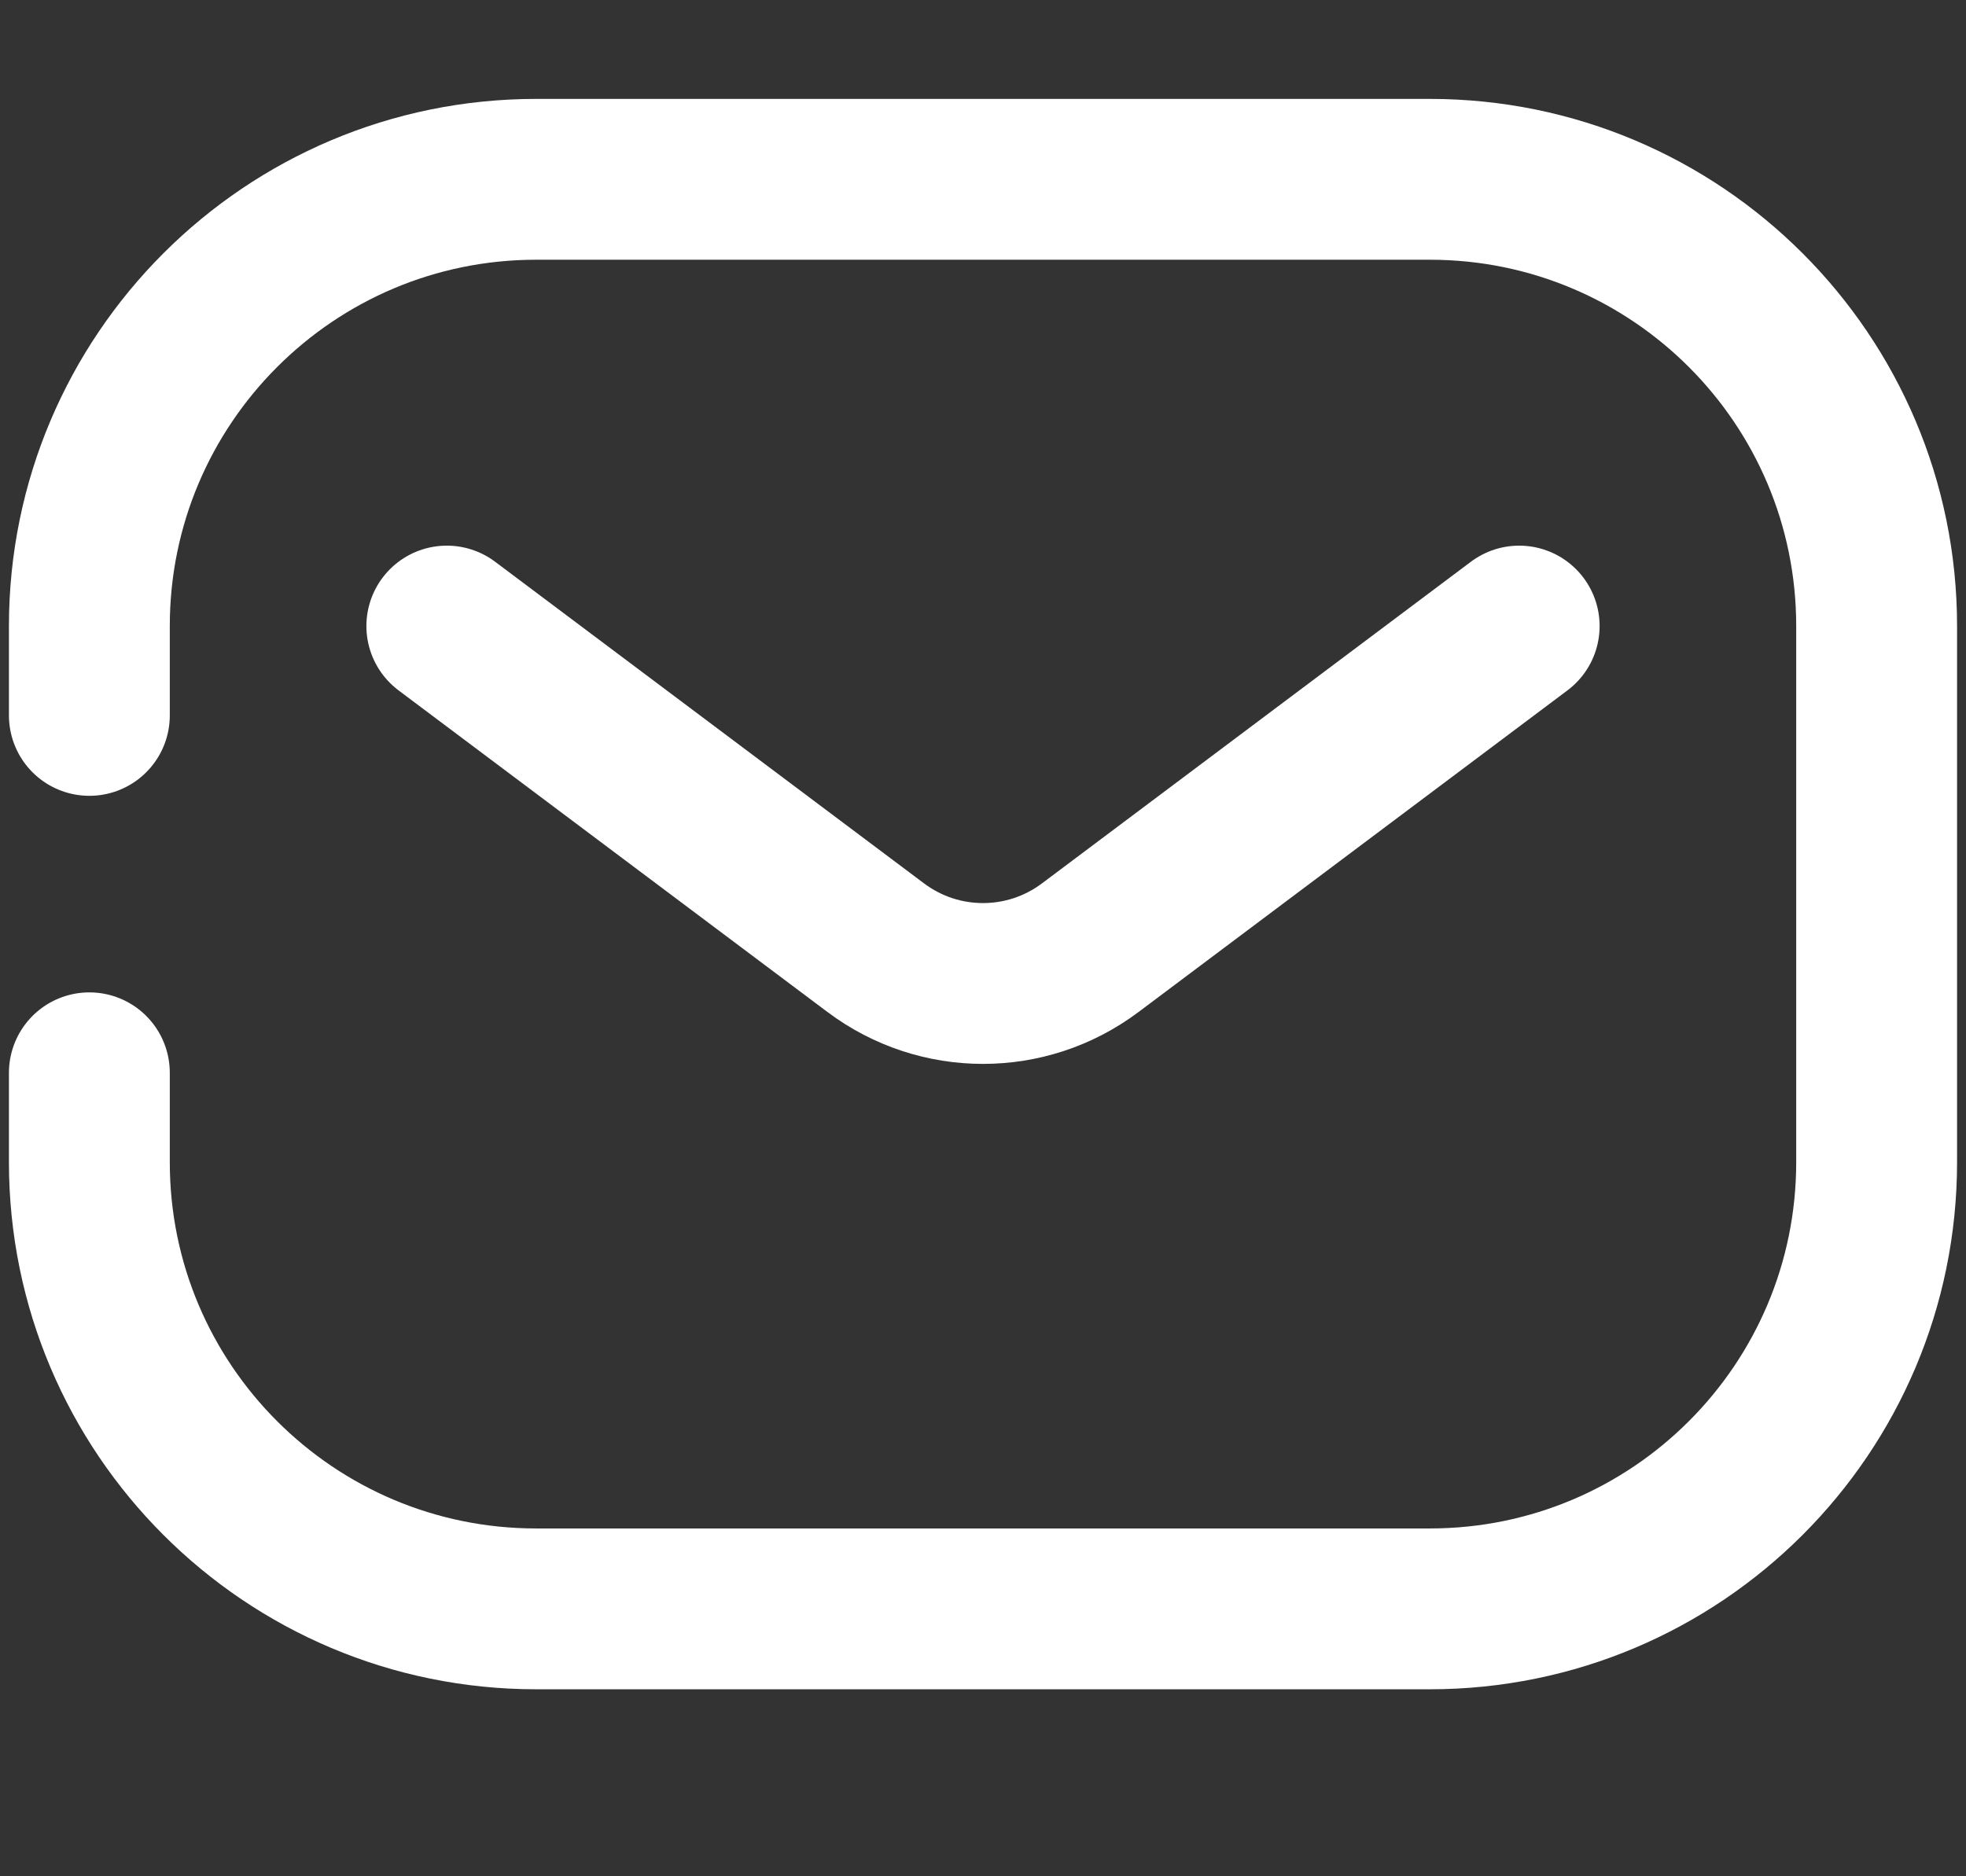
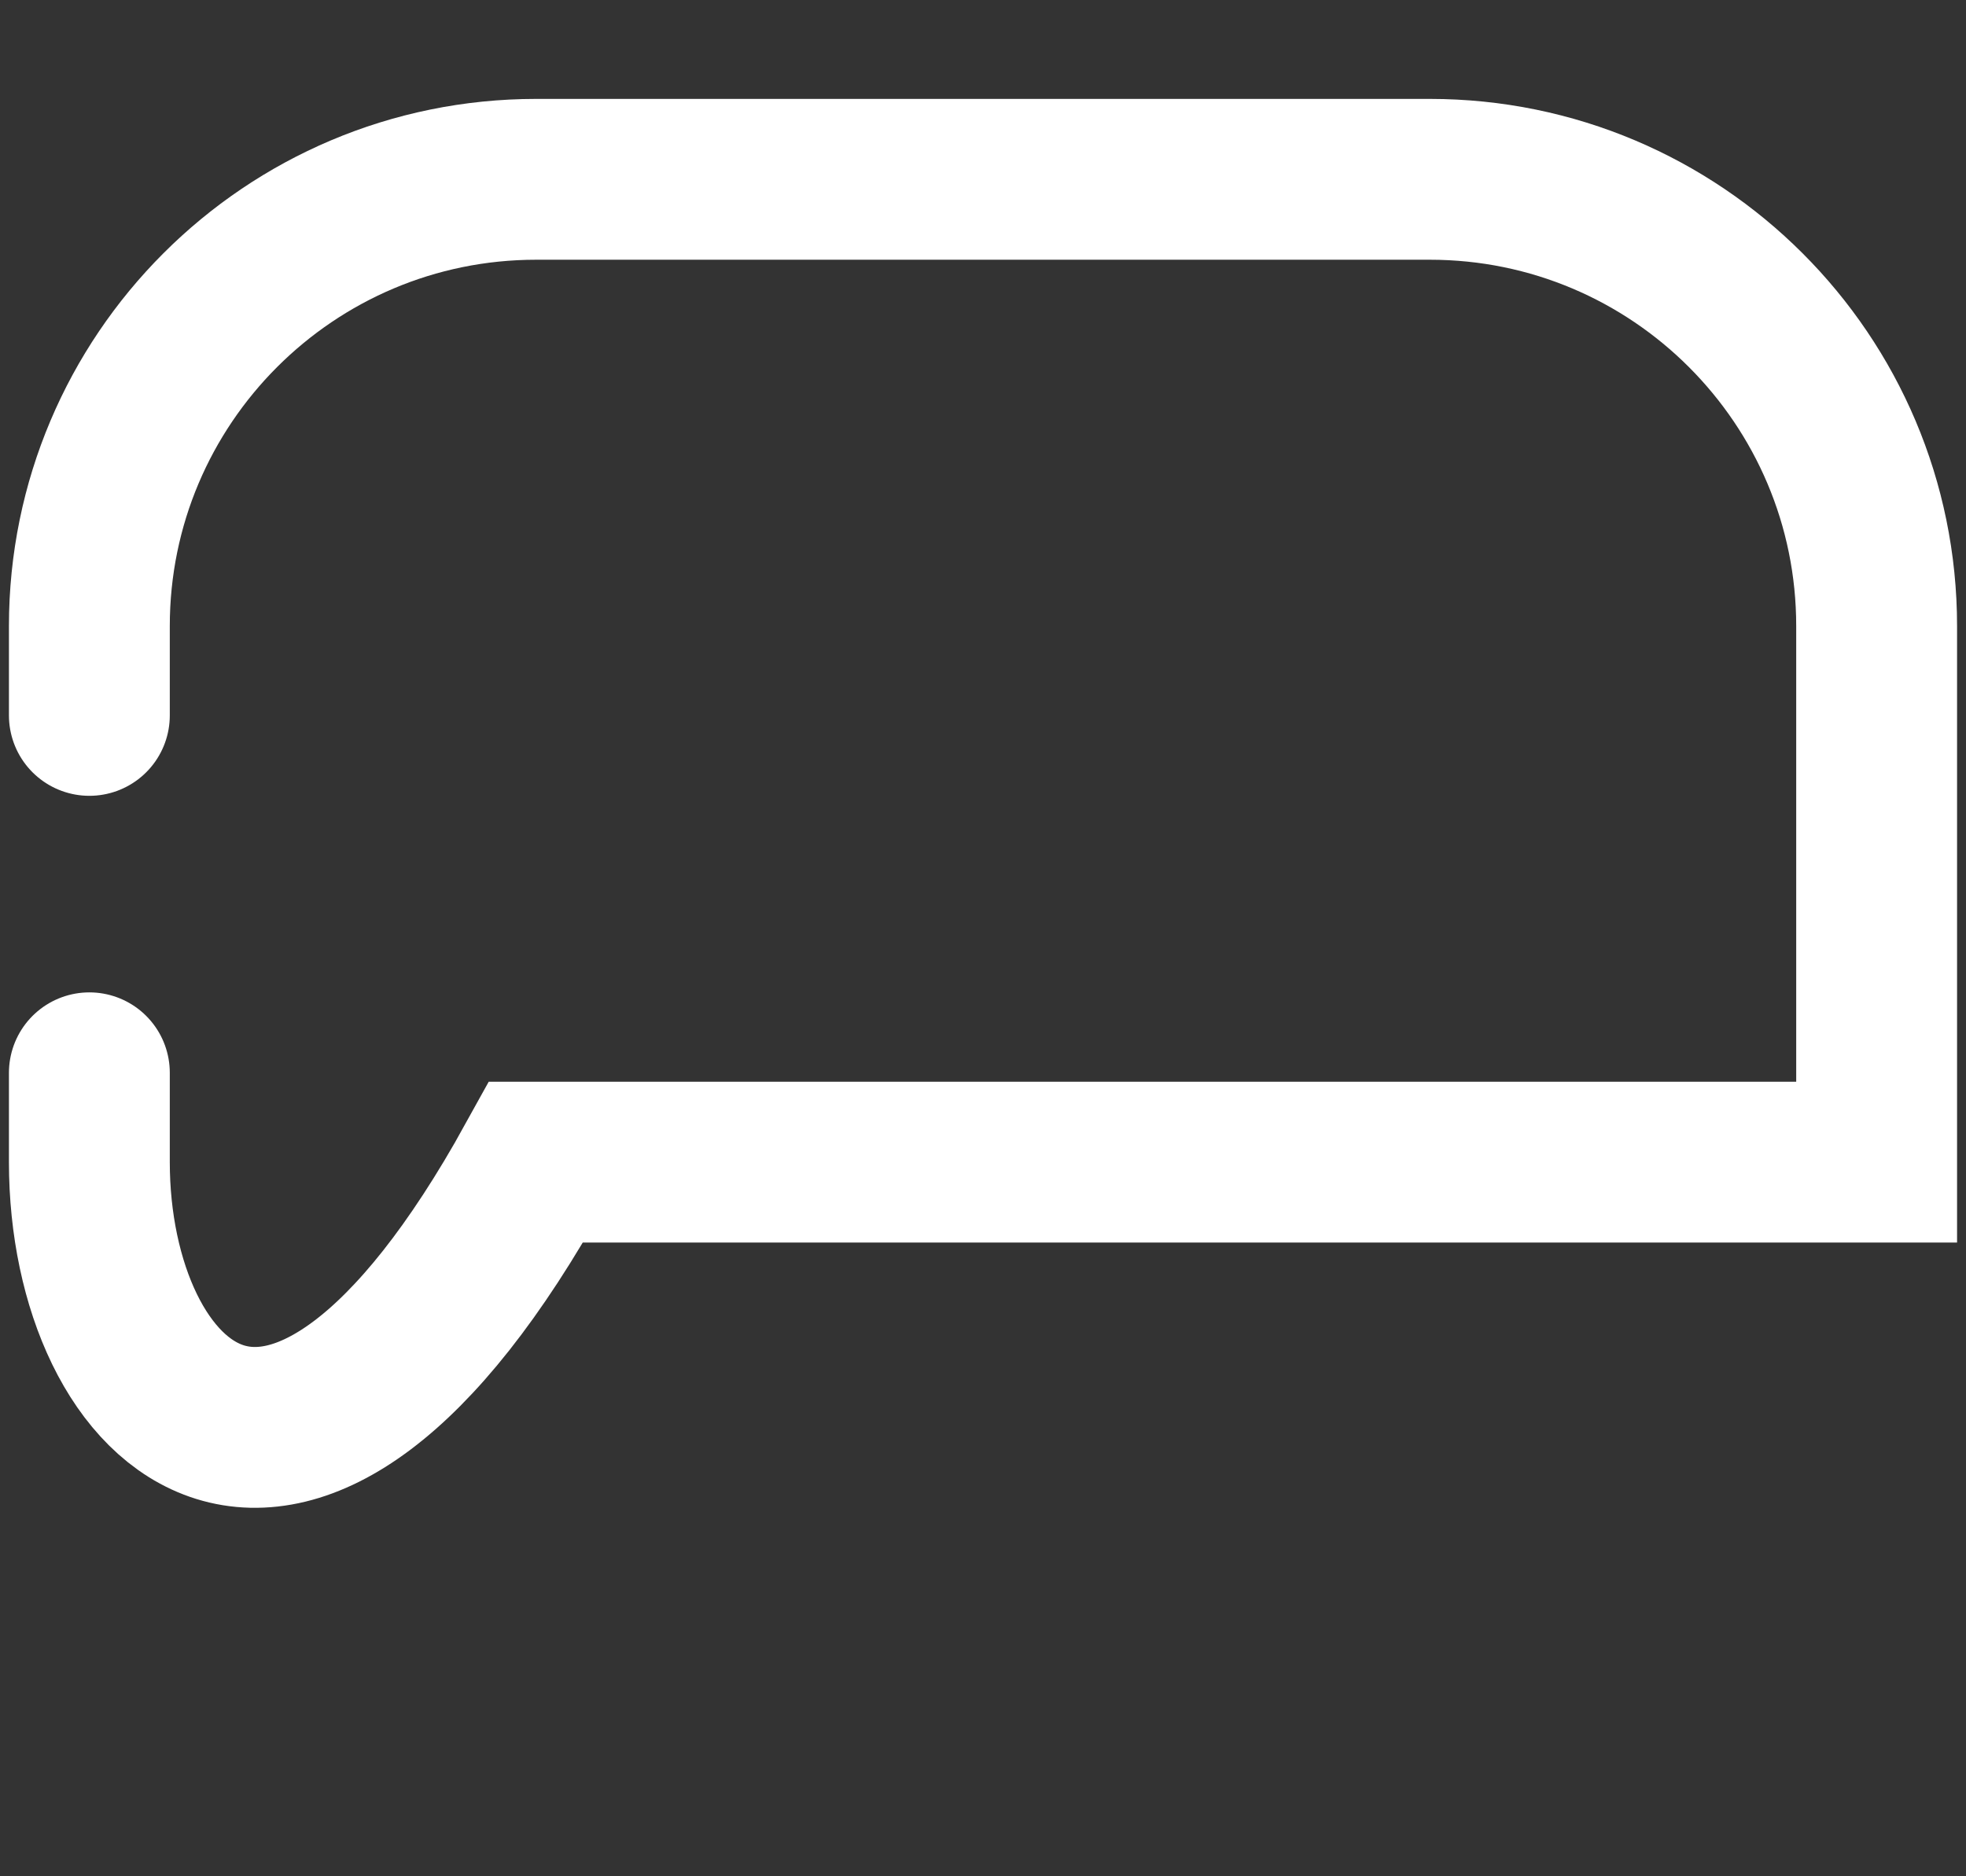
<svg xmlns="http://www.w3.org/2000/svg" width="22" height="21" viewBox="0 0 22 21" fill="none">
  <rect x="0" y="0" width="22" height="21" fill="#333333" stroke="none" />
-   <path d="M1 8.007V7.007C1 4.246 3.239 2.007 6 2.007H16C18.761 2.007 21 4.246 21 7.007V13.007C21 15.769 18.761 18.007 16 18.007H6C3.239 18.007 1 15.769 1 13.007V12.007" stroke="white" stroke-width="1.8" stroke-linecap="round" />
-   <path d="M5 7.007L9.8 10.607C10.511 11.141 11.489 11.141 12.2 10.607L17 7.007" stroke="white" stroke-width="1.8" stroke-linecap="round" stroke-linejoin="round" />
+   <path d="M1 8.007V7.007C1 4.246 3.239 2.007 6 2.007H16C18.761 2.007 21 4.246 21 7.007V13.007H6C3.239 18.007 1 15.769 1 13.007V12.007" stroke="white" stroke-width="1.8" stroke-linecap="round" />
</svg>